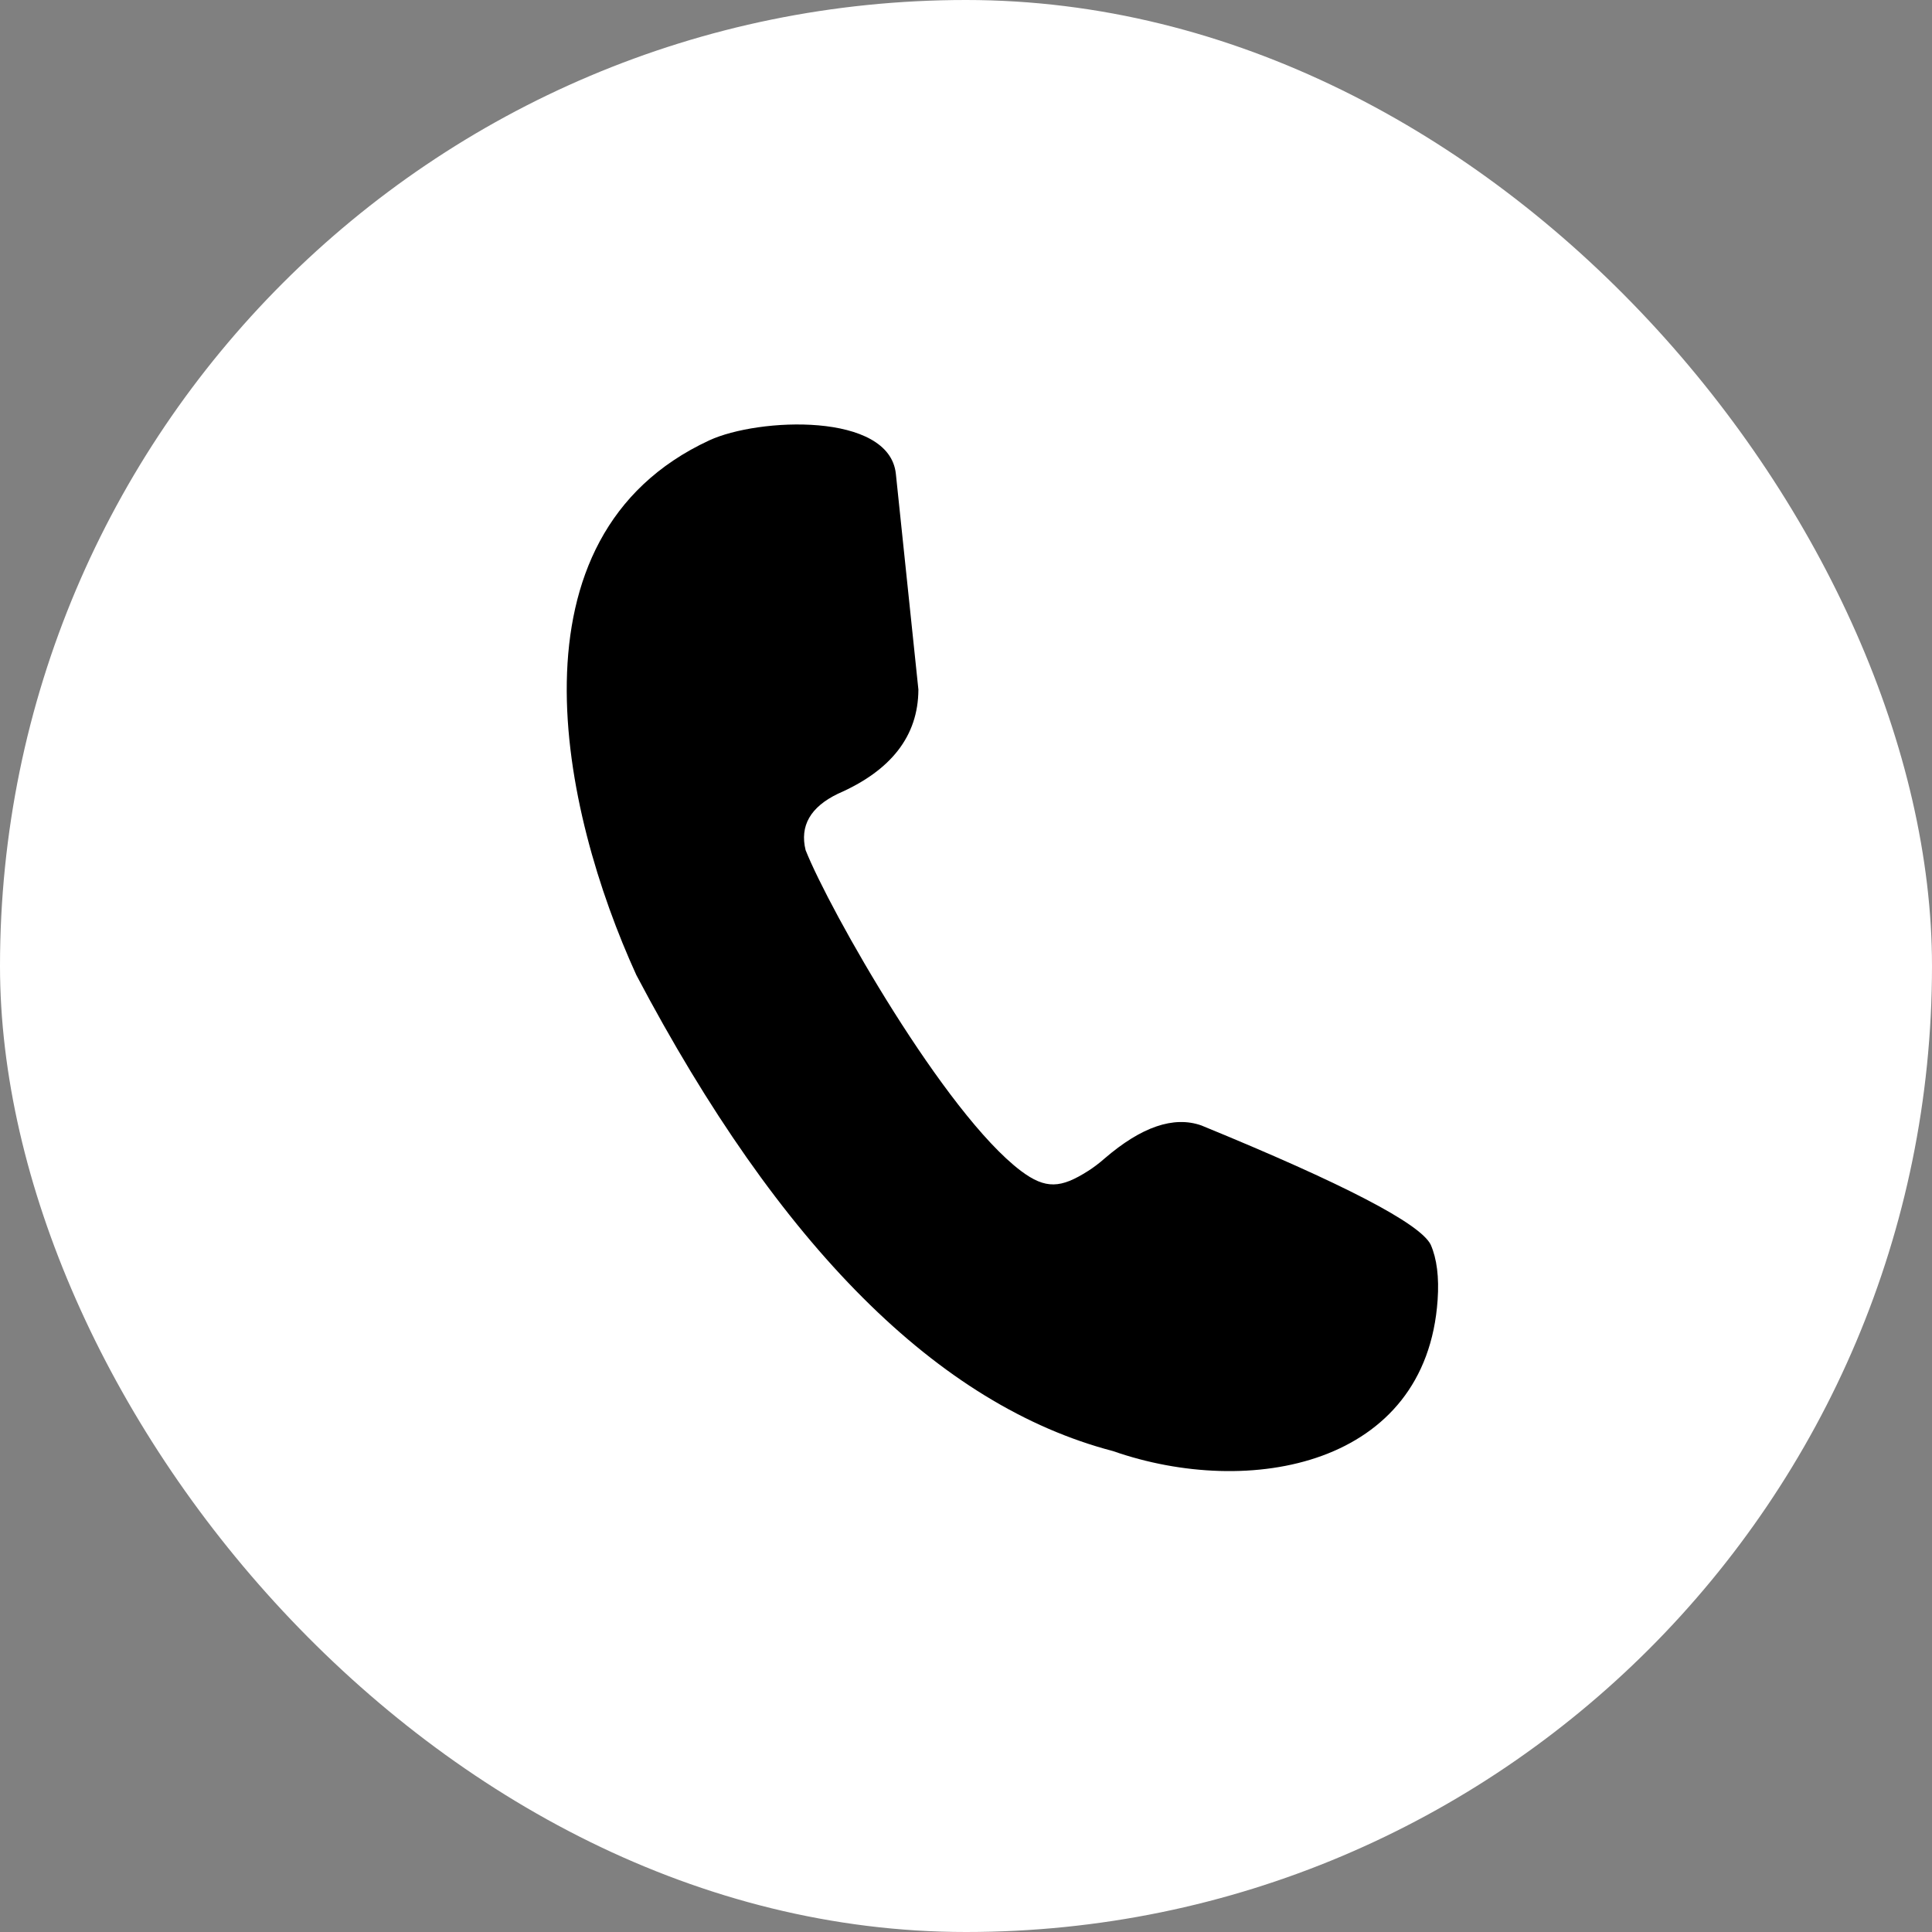
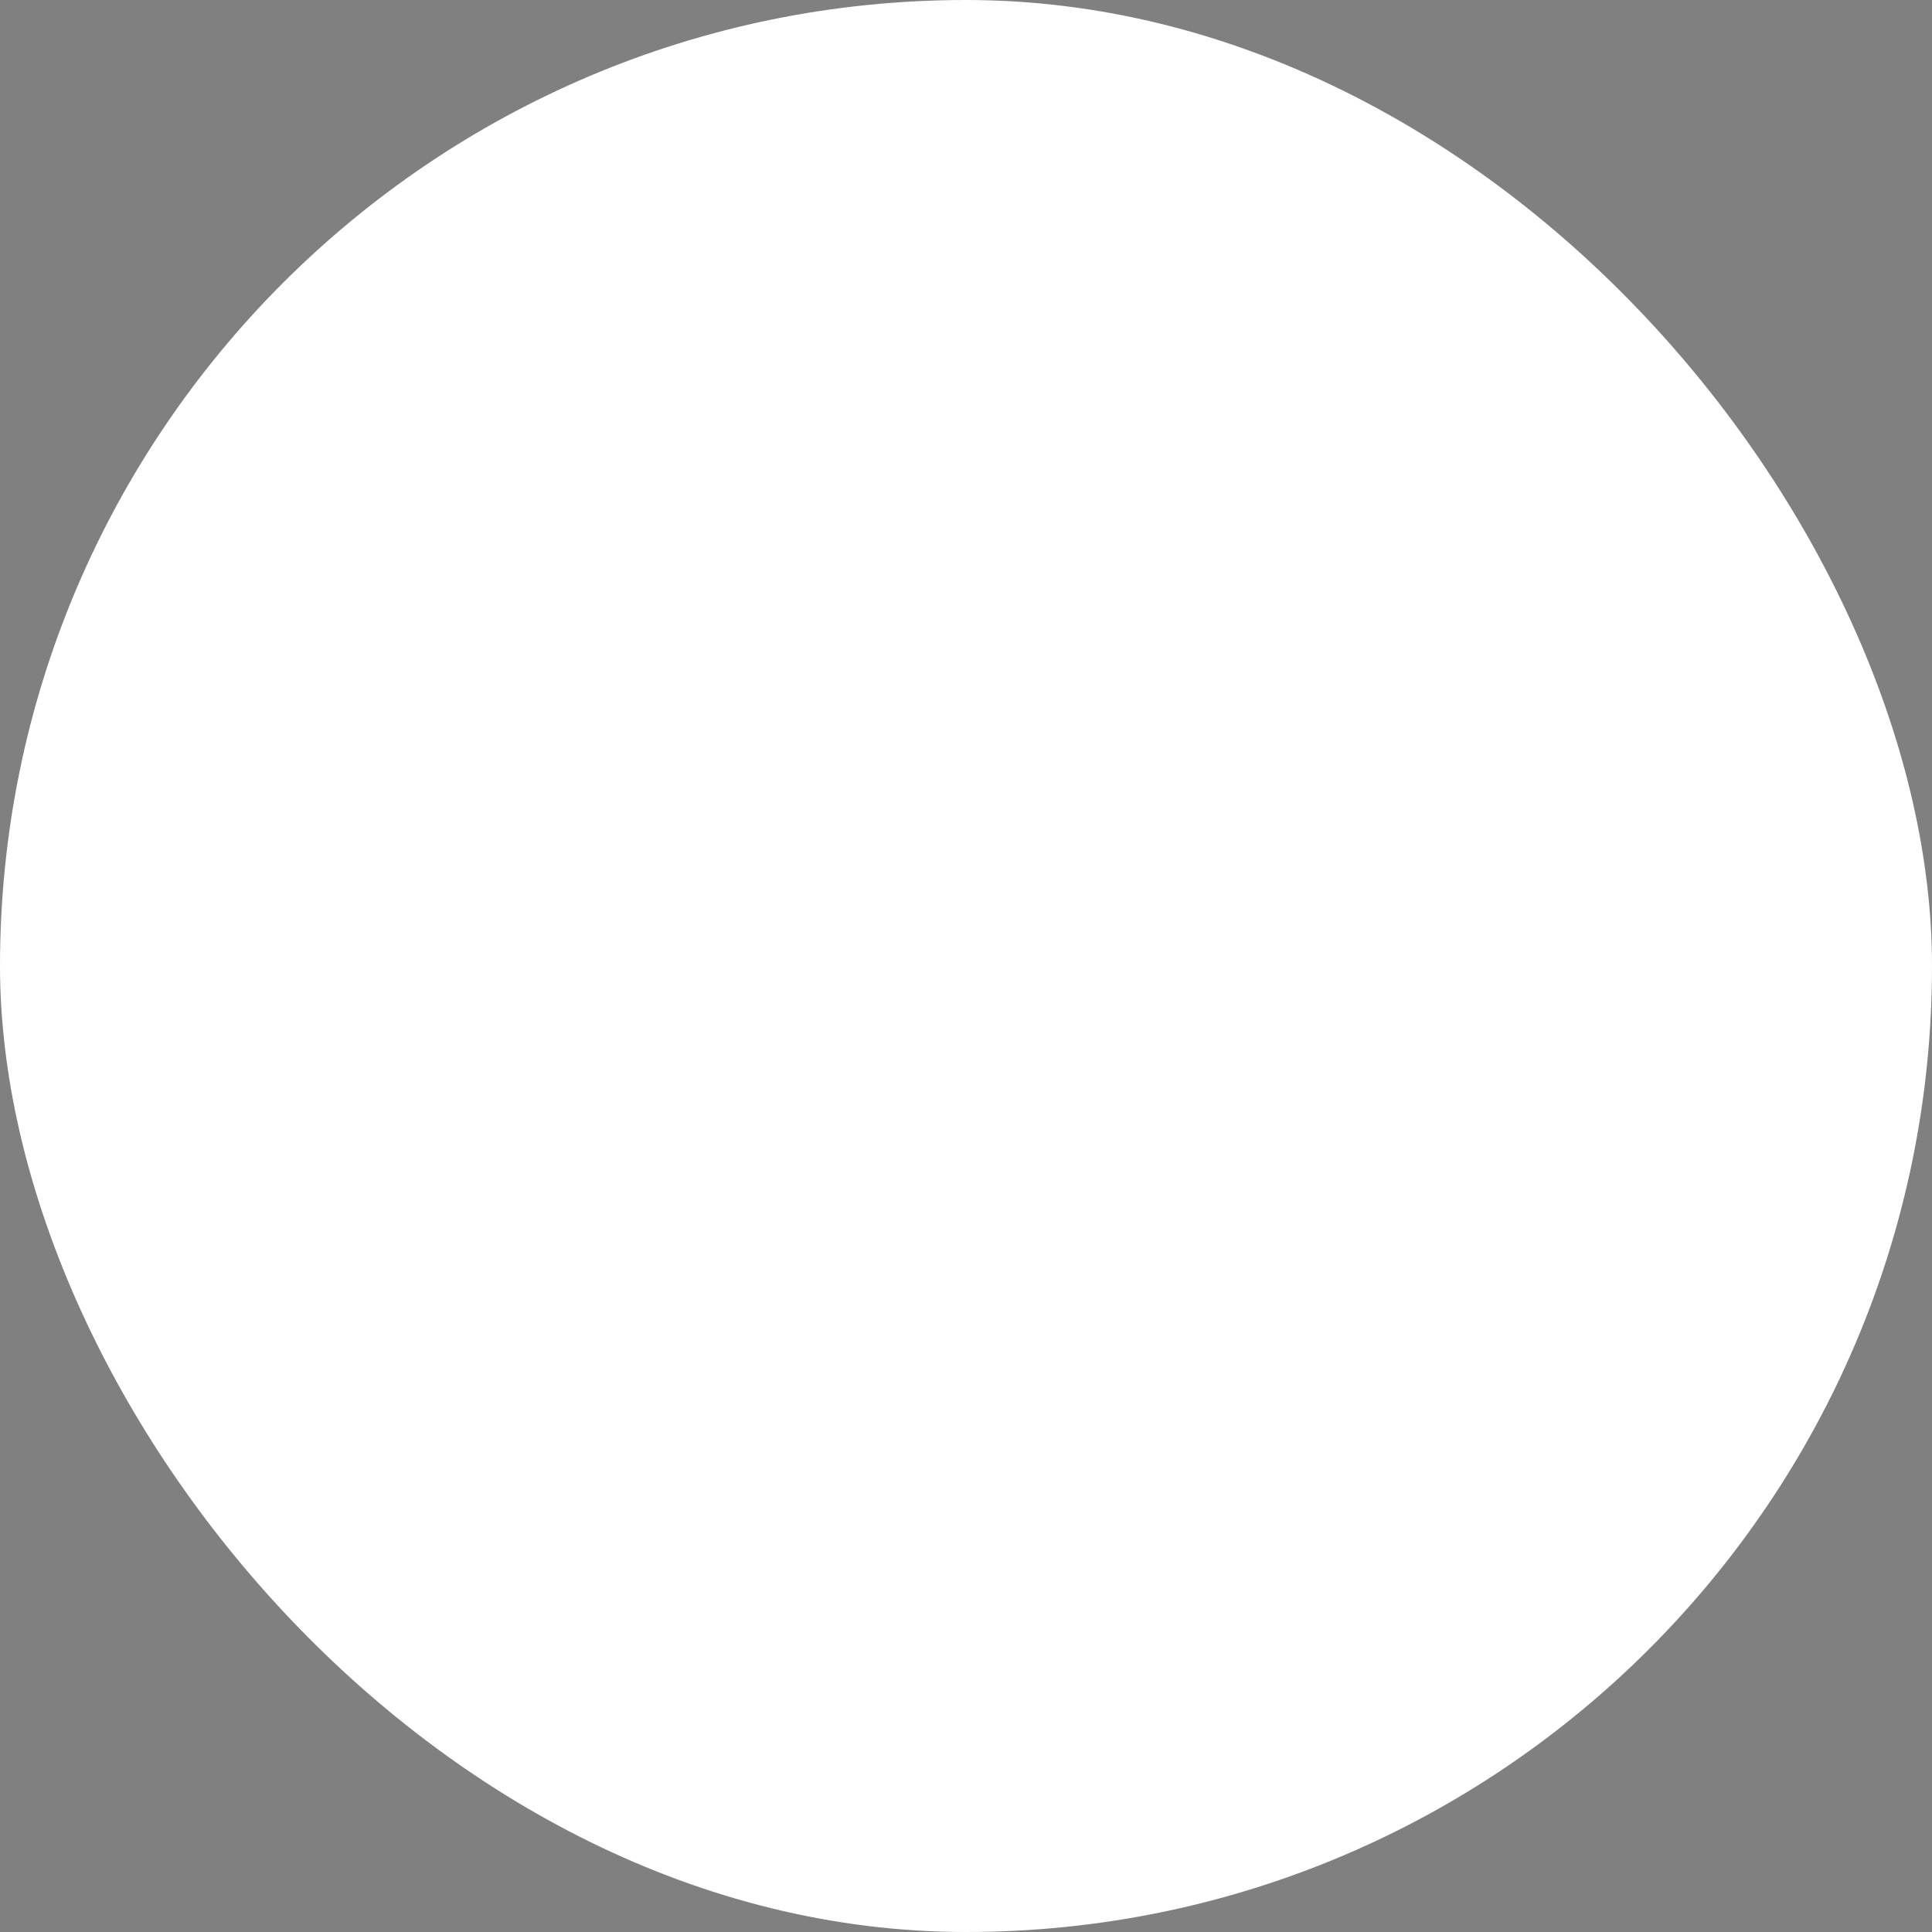
<svg xmlns="http://www.w3.org/2000/svg" width="53" height="53" viewBox="0 0 53 53" fill="none">
  <rect x="0" y="0" width="53" height="53" fill="#808080" stroke="none" />
  <rect width="53" height="53" rx="26.5" fill="white" />
-   <path fill-rule="evenodd" clip-rule="evenodd" d="M25.195 18.925C24.829 15.423 24.623 13.449 24.576 13C24.399 11.3 20.801 11.456 19.454 12.082C13.771 14.721 15.389 22.22 17.457 26.749C21.386 34.201 25.744 38.554 30.532 39.807C34.278 41.116 39.127 40.218 39.438 35.659C39.481 35.036 39.417 34.53 39.248 34.144C38.958 33.564 36.859 32.473 32.954 30.873C32.198 30.608 31.313 30.91 30.302 31.78C30.151 31.913 30 32.027 29.847 32.124C29.106 32.595 28.688 32.634 28.005 32.12C25.921 30.545 22.764 24.989 22.1 23.322C21.936 22.656 22.231 22.139 22.988 21.774C24.451 21.137 25.186 20.186 25.194 18.926" fill="black" />
</svg>